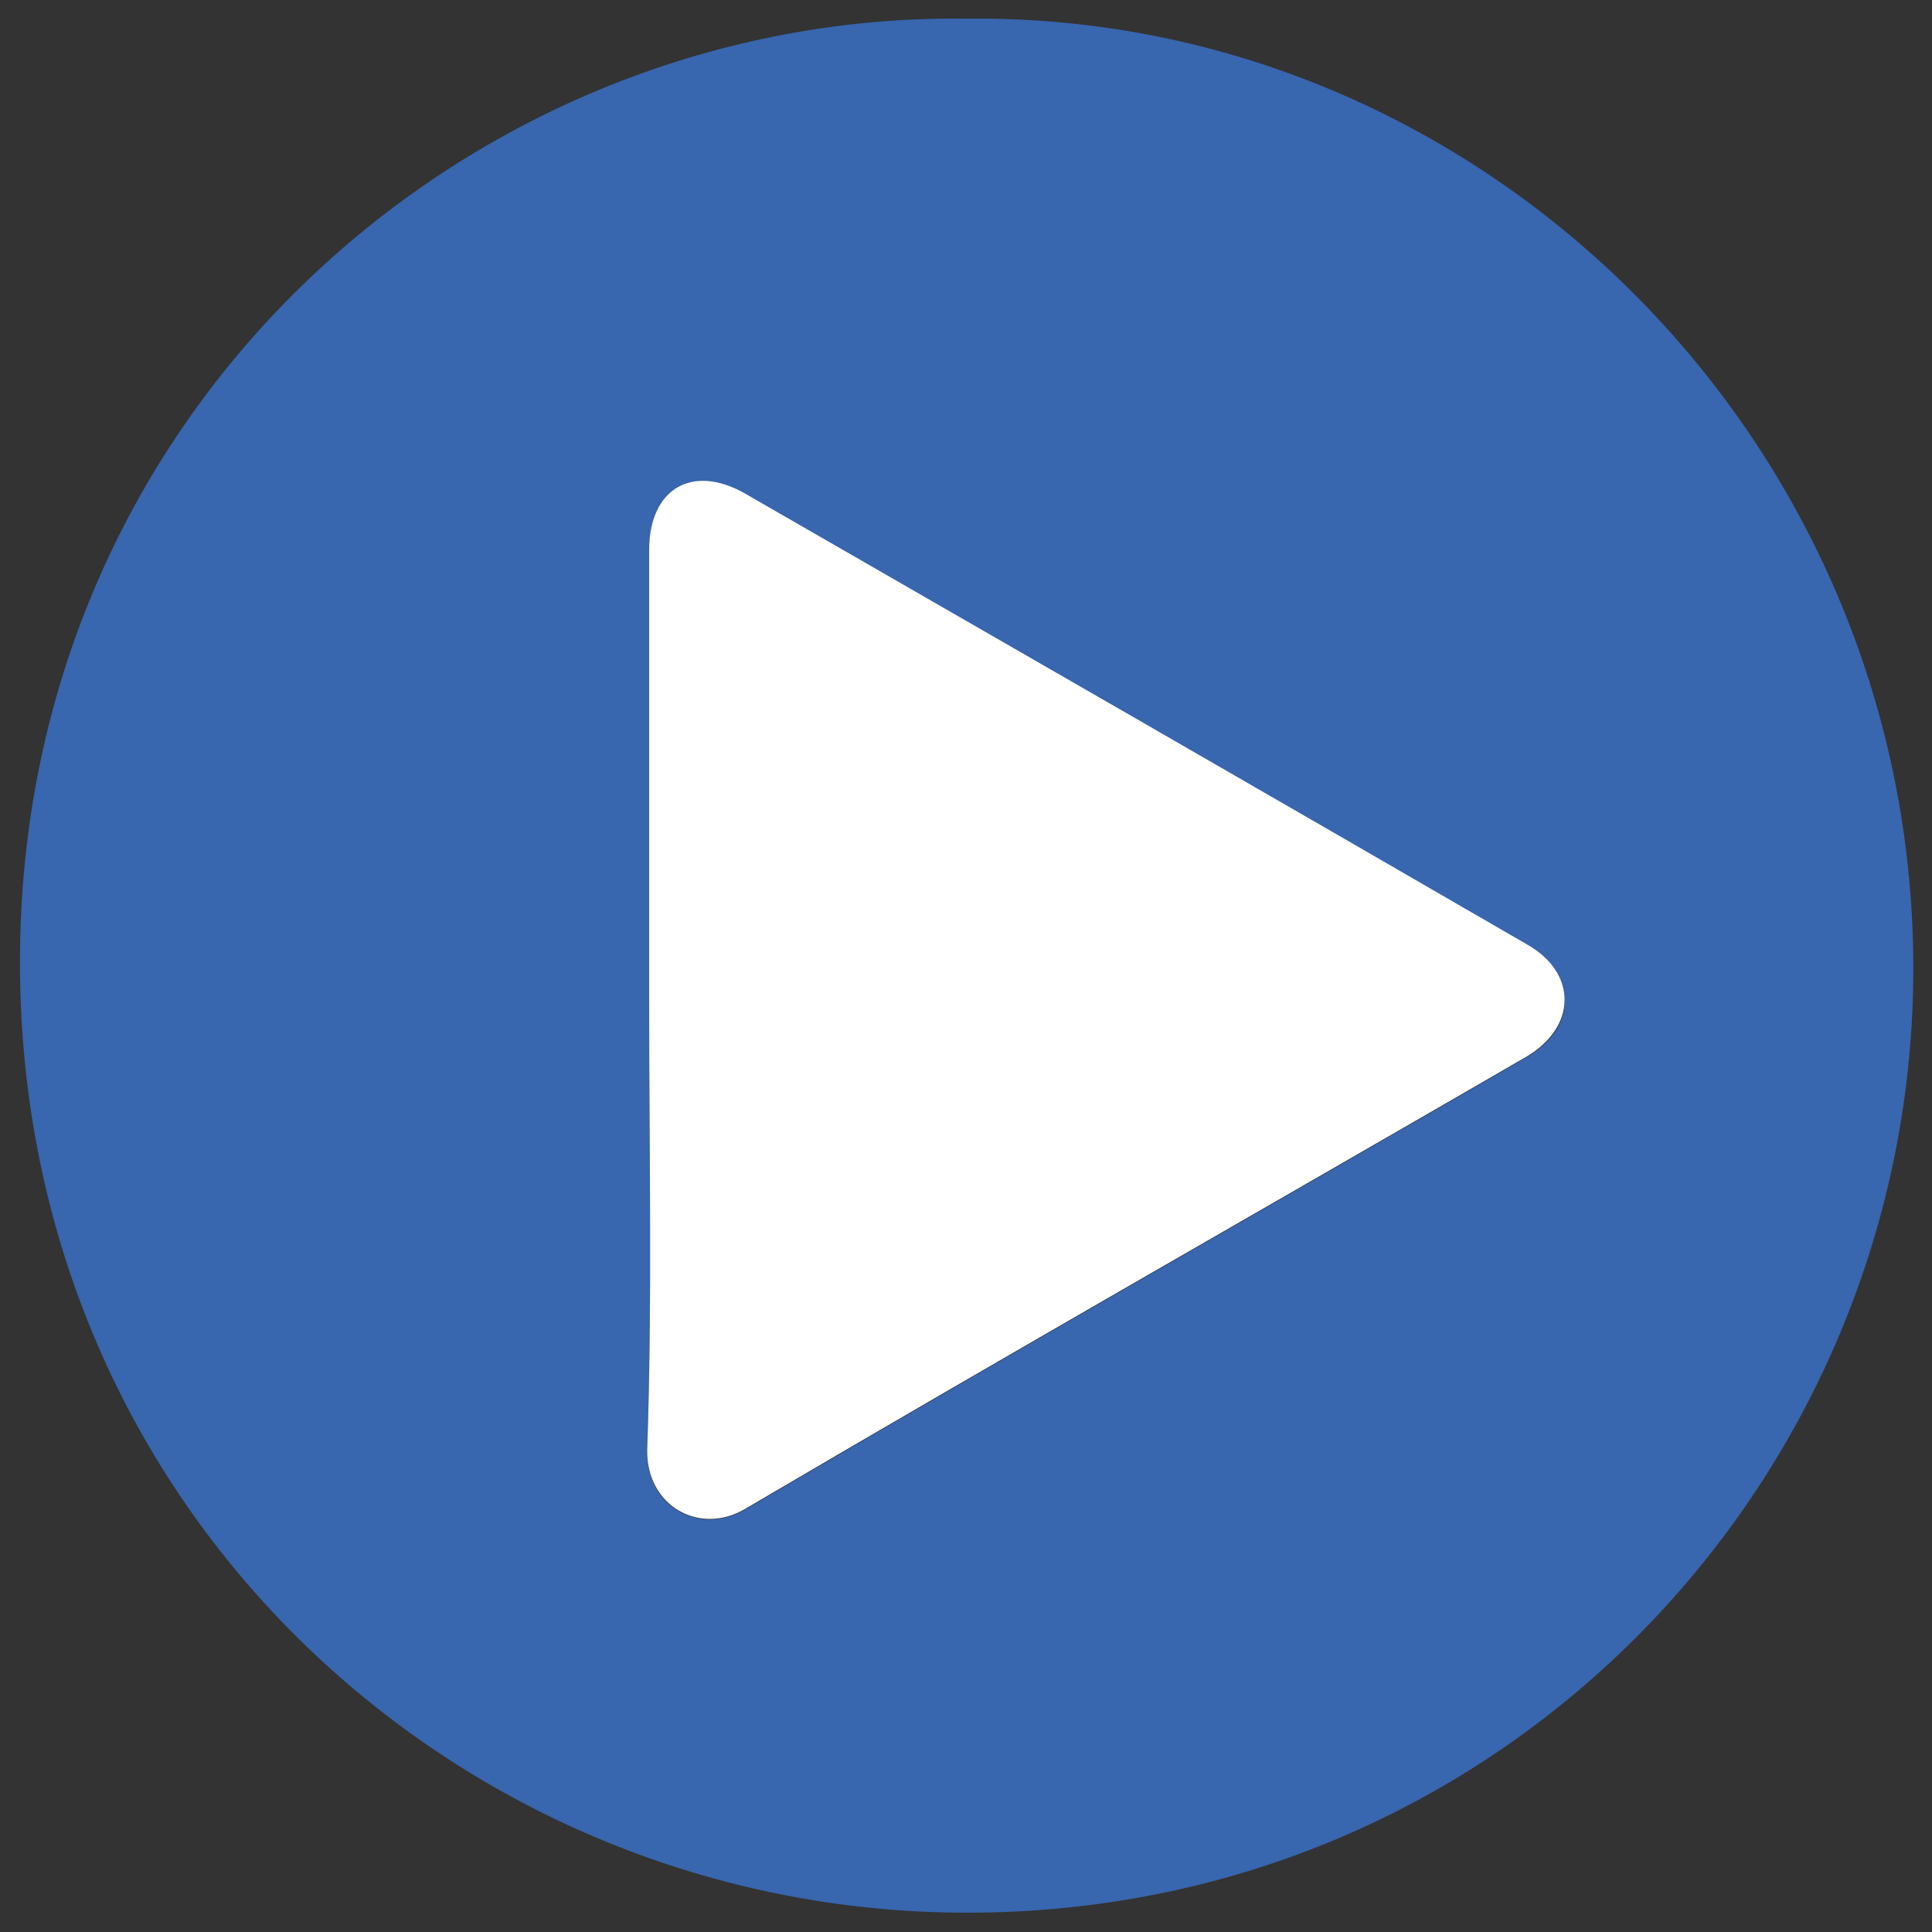
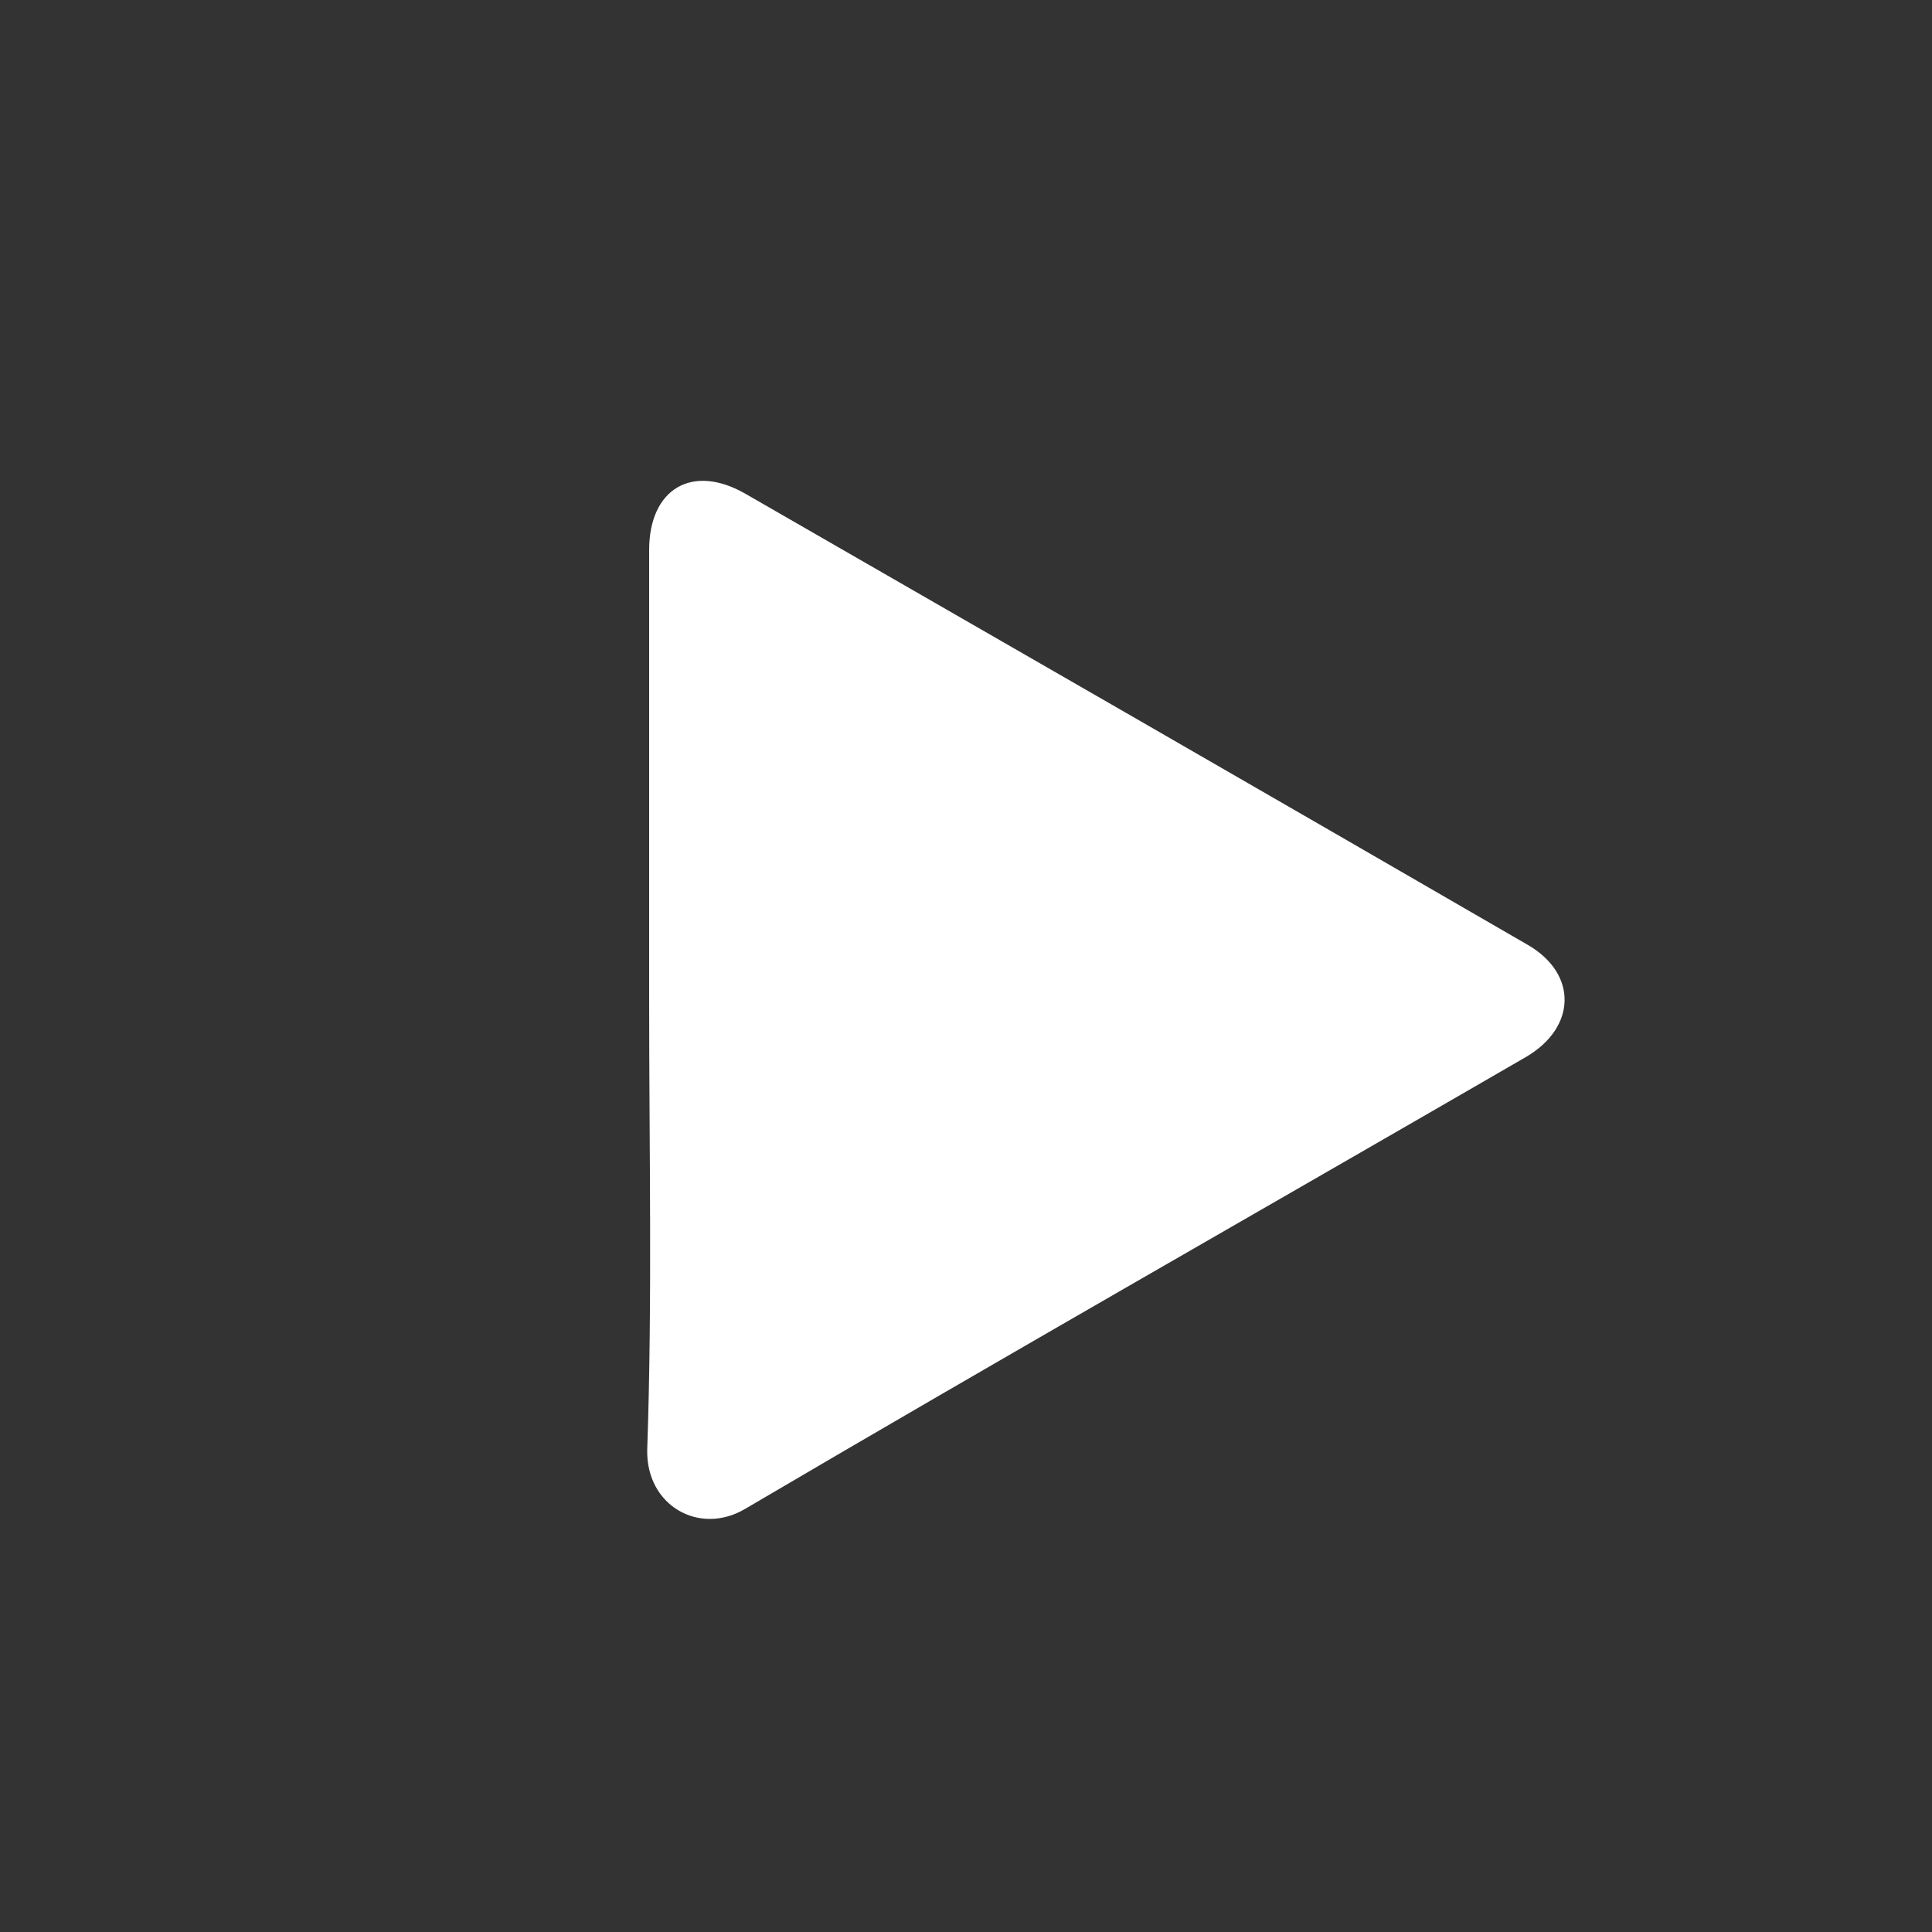
<svg xmlns="http://www.w3.org/2000/svg" version="1.1" id="Слой_1" x="0px" y="0px" width="30px" height="30px" viewBox="0 0 30 30" style="enable-background:new 0 0 30 30;" xml:space="preserve">
  <rect x="0" y="0" width="30" height="30" fill="#333333" stroke="none" />
  <style type="text/css">
	.st0{fill:#3866AF;}
	.st1{fill:#FFFFFF;}
</style>
  <g>
-     <path class="st0" d="M15.02,0.29c7.98-0.09,14.67,6.52,14.69,14.71c0.02,7.93-6.34,14.71-14.7,14.7c-7.83,0-14.7-6.2-14.7-14.75   C0.3,6.31,7.36,0.18,15.02,0.29z M10.08,15.53c0,2.33,0.05,4.66-0.03,6.99c-0.03,0.86,0.8,1.34,1.52,0.92   c4.03-2.37,8.09-4.68,12.13-7.02c0.79-0.45,0.8-1.29,0.02-1.74c-4.04-2.34-8.09-4.68-12.14-7c-0.83-0.48-1.5-0.08-1.5,0.87   C10.08,10.87,10.08,13.2,10.08,15.53z" />
    <path class="st1" d="M10.08,15.53c0-2.33,0-4.66,0-6.99c0-0.95,0.67-1.35,1.5-0.87c4.05,2.33,8.1,4.66,12.14,7   c0.78,0.45,0.76,1.28-0.02,1.74c-4.04,2.34-8.1,4.65-12.13,7.02c-0.71,0.42-1.54-0.05-1.52-0.92   C10.13,20.19,10.08,17.86,10.08,15.53z" />
  </g>
</svg>